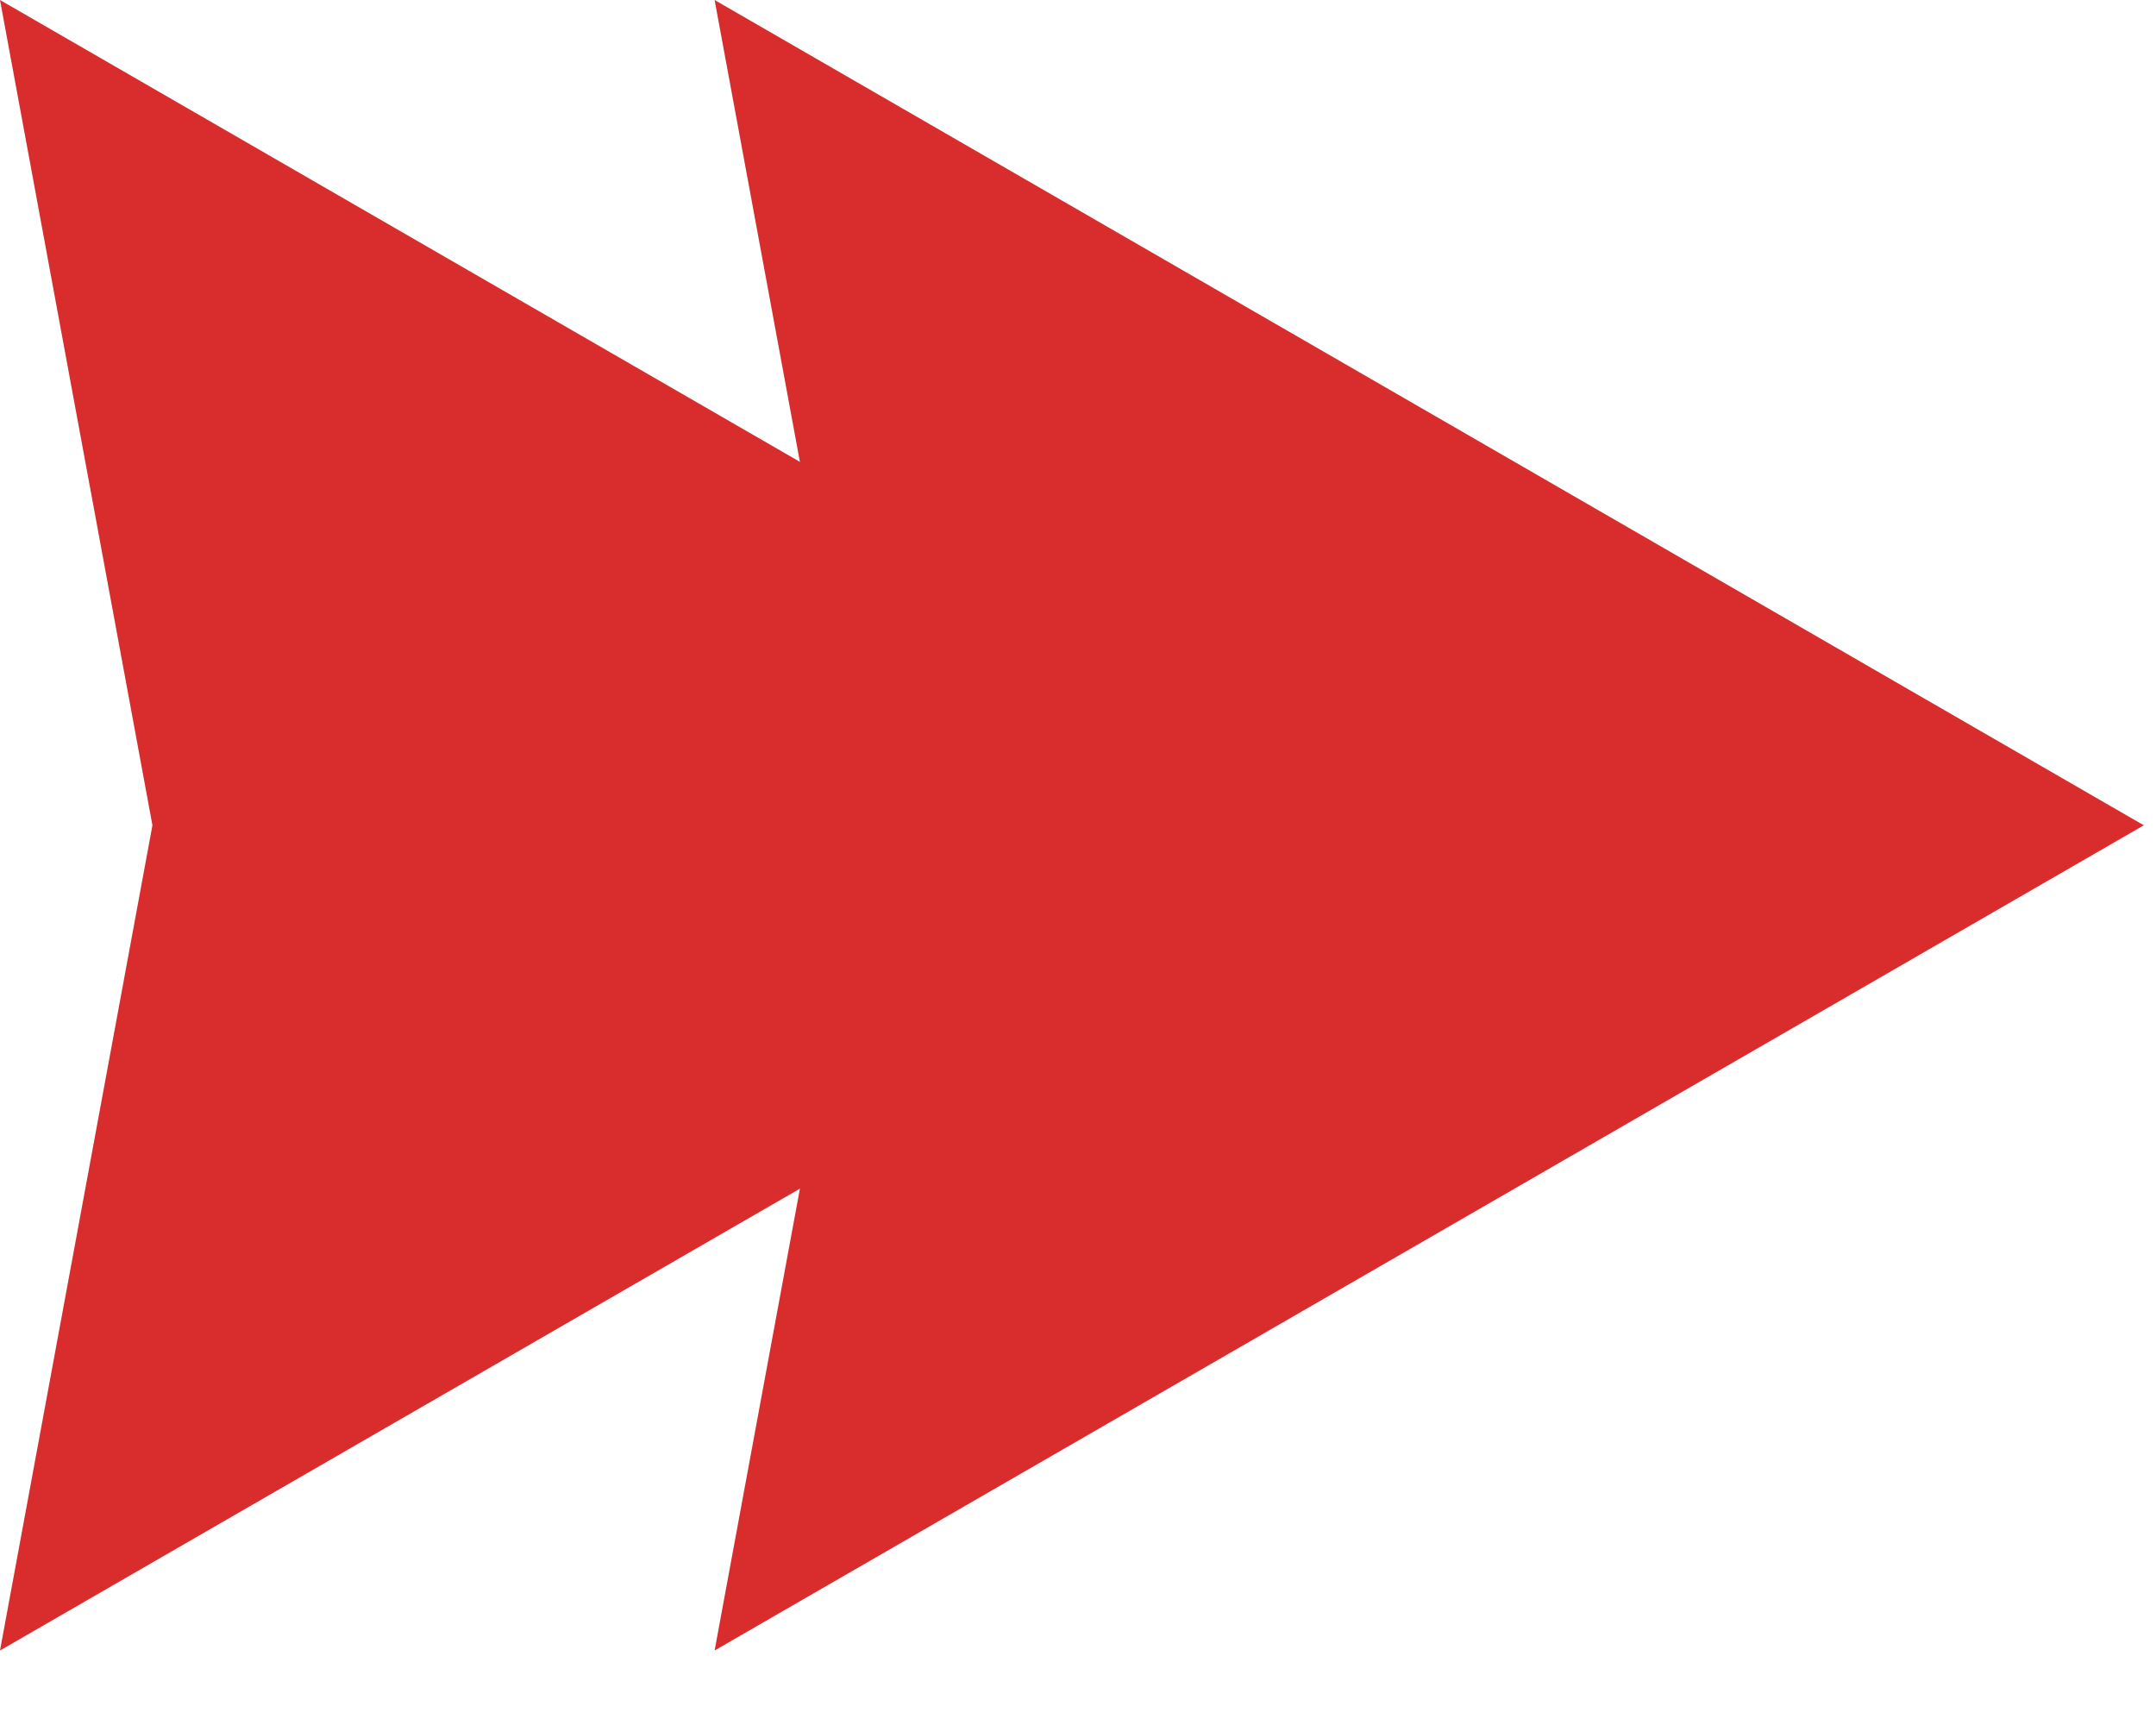
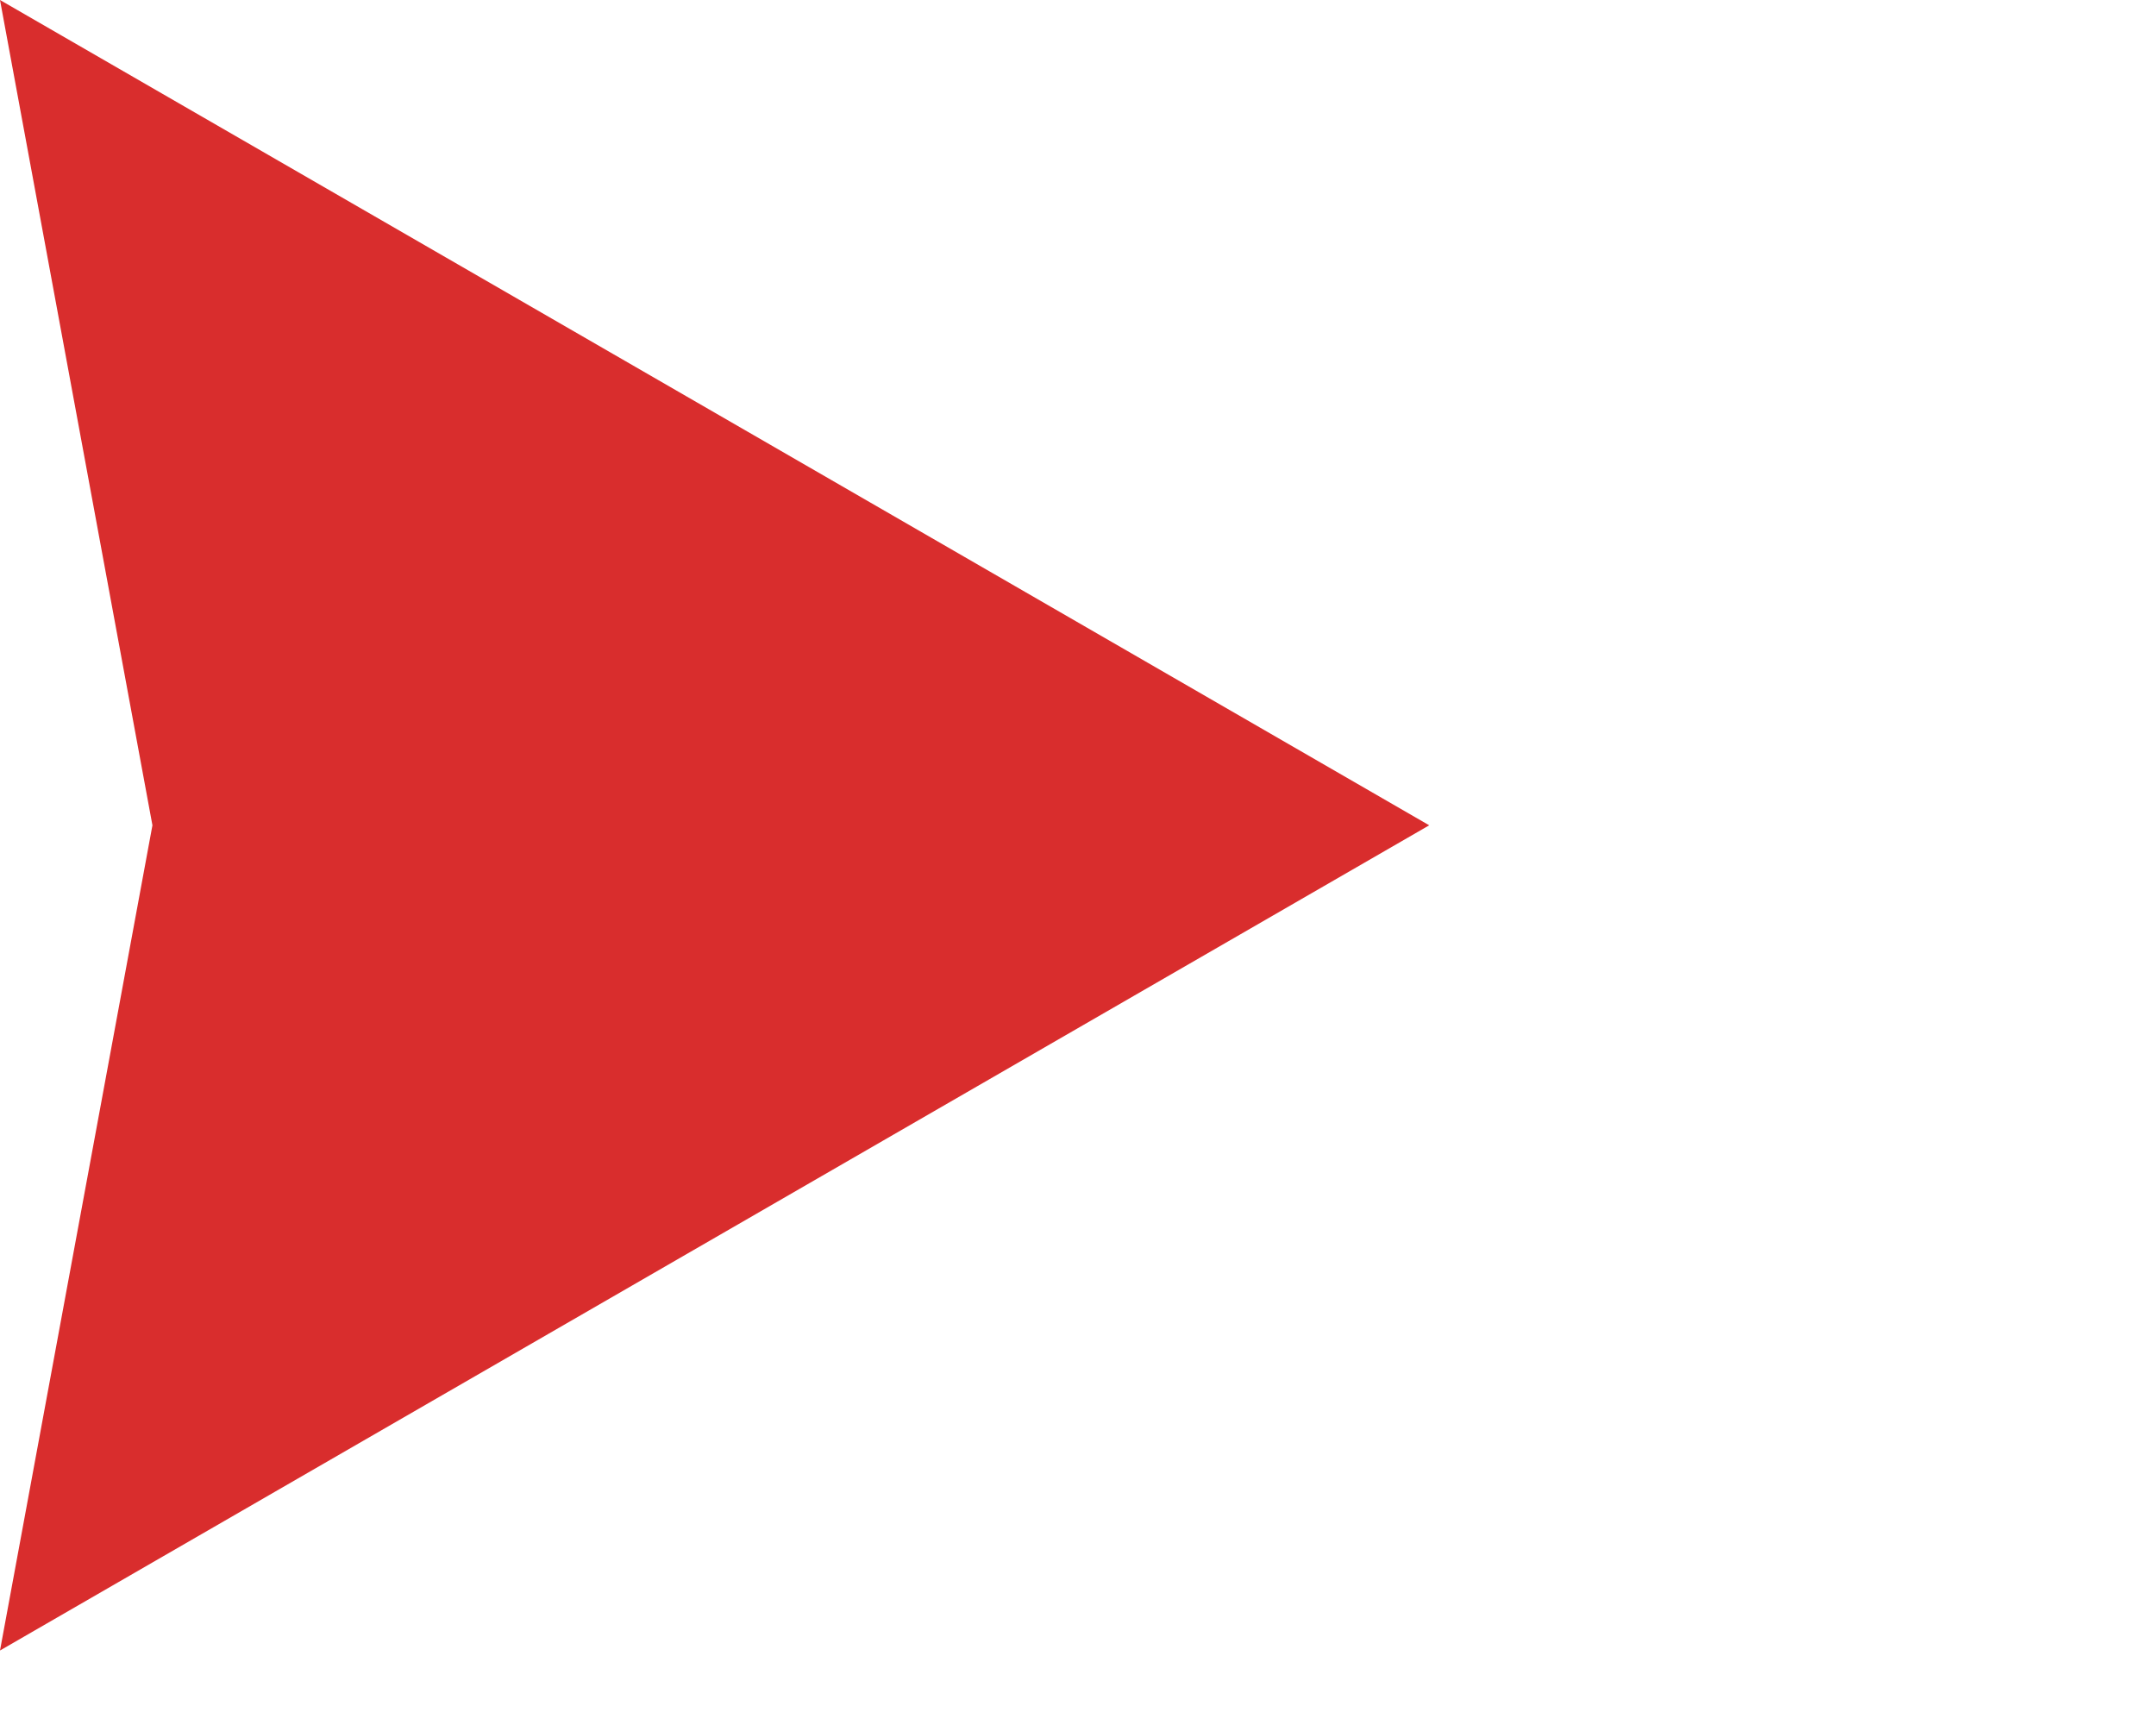
<svg xmlns="http://www.w3.org/2000/svg" width="20" height="16" viewBox="0 0 20 16" fill="none">
  <path d="M1.414 7.655L0 0L6.629 3.827L13.258 7.655L6.629 11.482L0 15.309L1.414 7.655Z" fill="#D92D2D" />
-   <path d="M8.043 7.655L6.629 0L13.258 3.827L19.887 7.655L13.258 11.482L6.629 15.309L8.043 7.655Z" fill="#D92D2D" />
</svg>